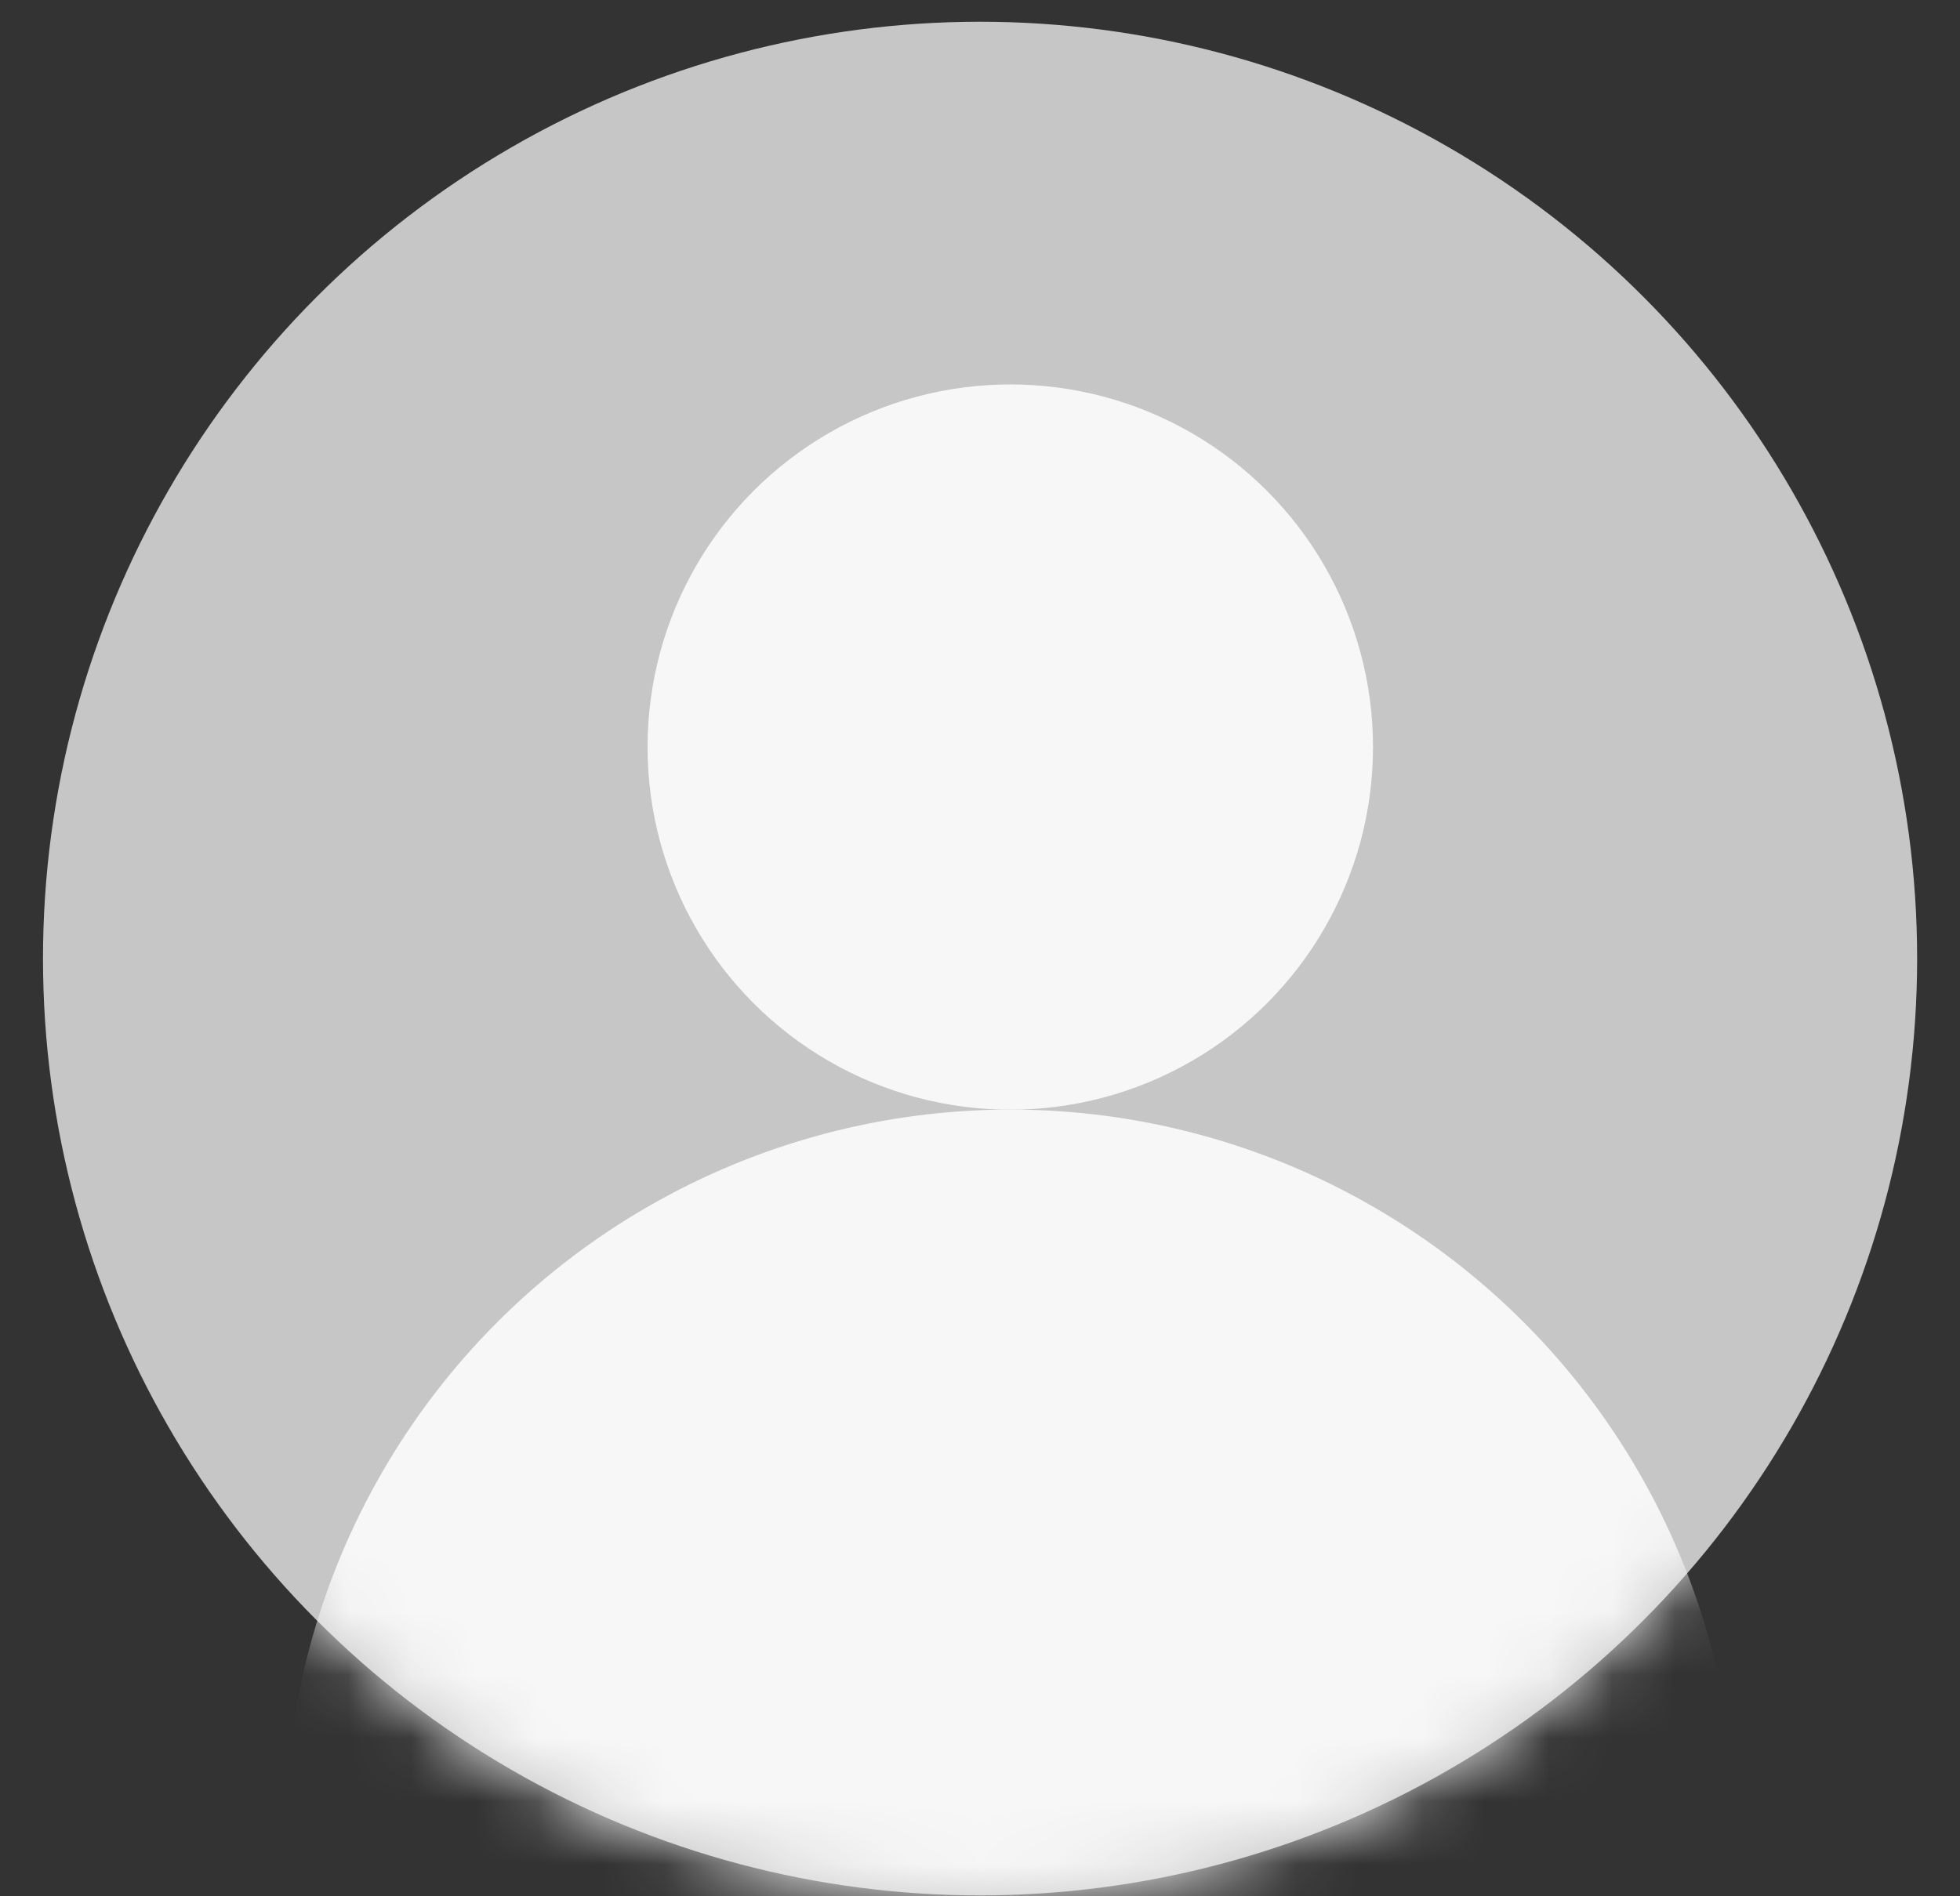
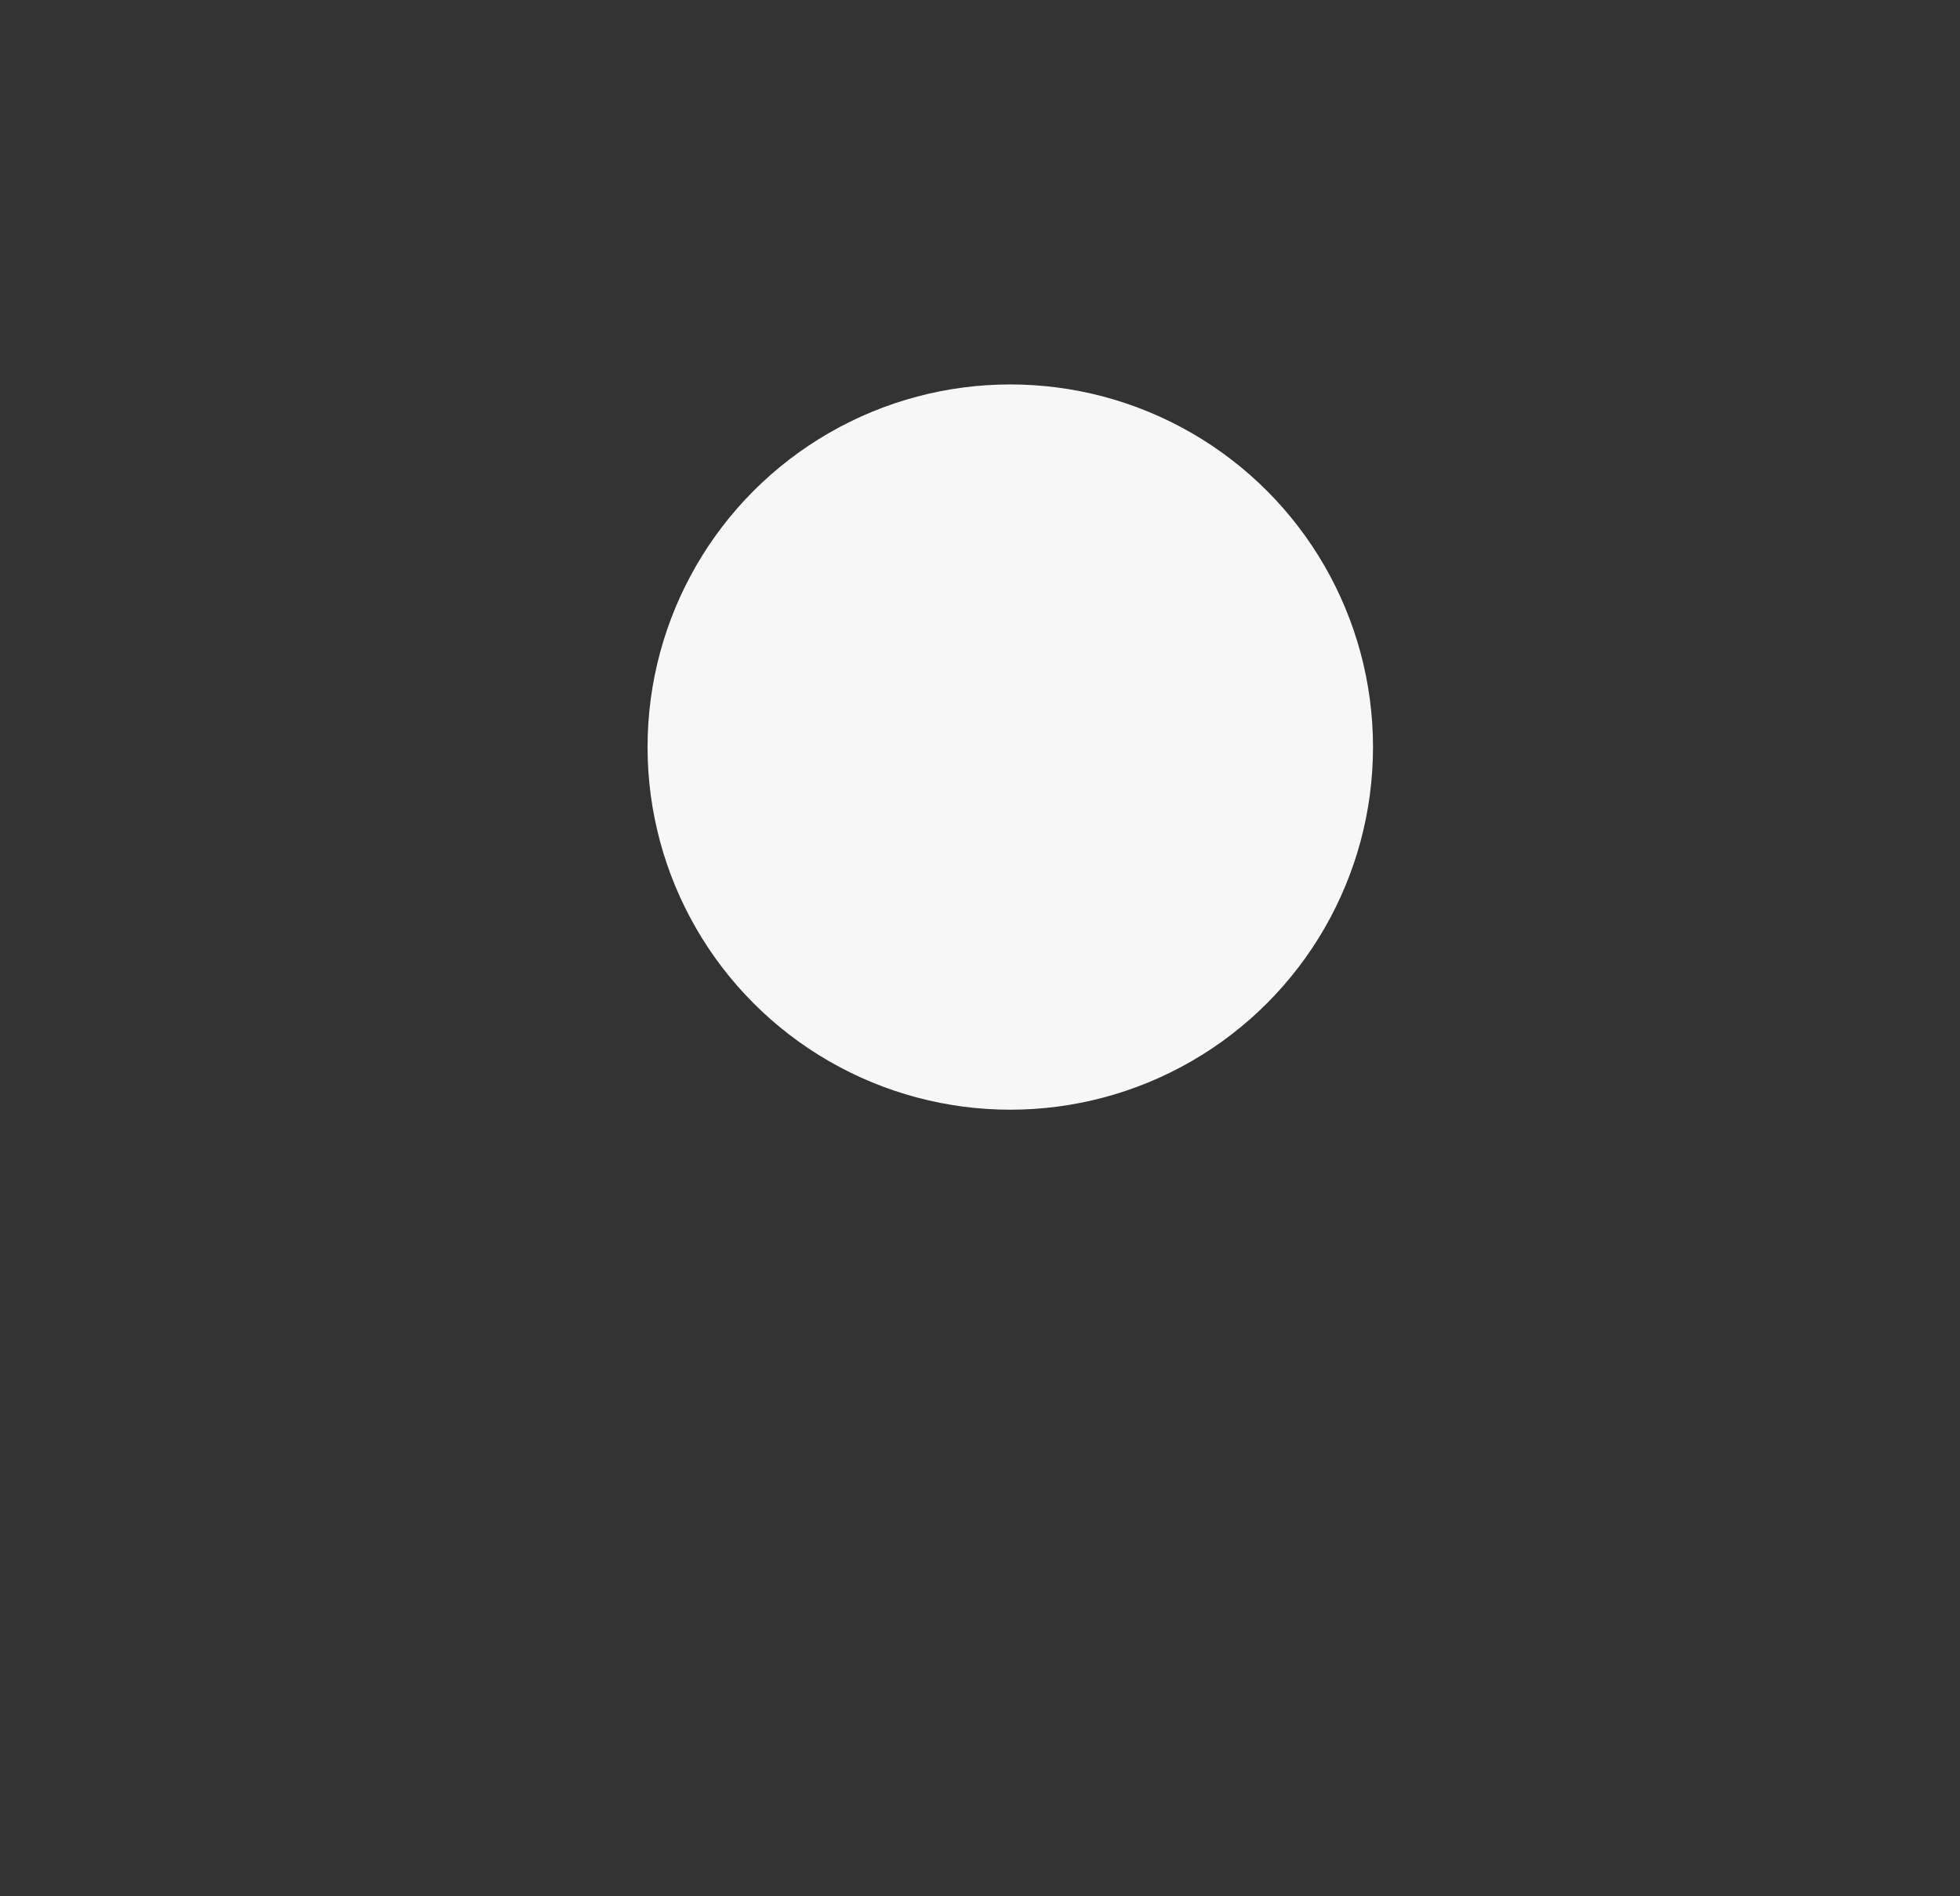
<svg xmlns="http://www.w3.org/2000/svg" width="31" height="30" fill="none">
  <rect width="100%" height="100%" fill="#333333" stroke="none" />
-   <circle cx="15.501" cy="15.165" r="14.821" fill="#C6C6C6" />
  <mask id="mask0_6373_49150" style="mask-type:alpha" maskUnits="userSpaceOnUse" x="0" y="0" width="31" height="30">
    <circle cx="15.501" cy="15.165" r="14.821" fill="#F7F7F7" />
  </mask>
  <g mask="url(#mask0_6373_49150)" fill="#F7F7F7">
    <circle cx="15.979" cy="11.819" r="5.737" />
-     <circle cx="15.982" cy="29.029" r="11.475" />
  </g>
</svg>